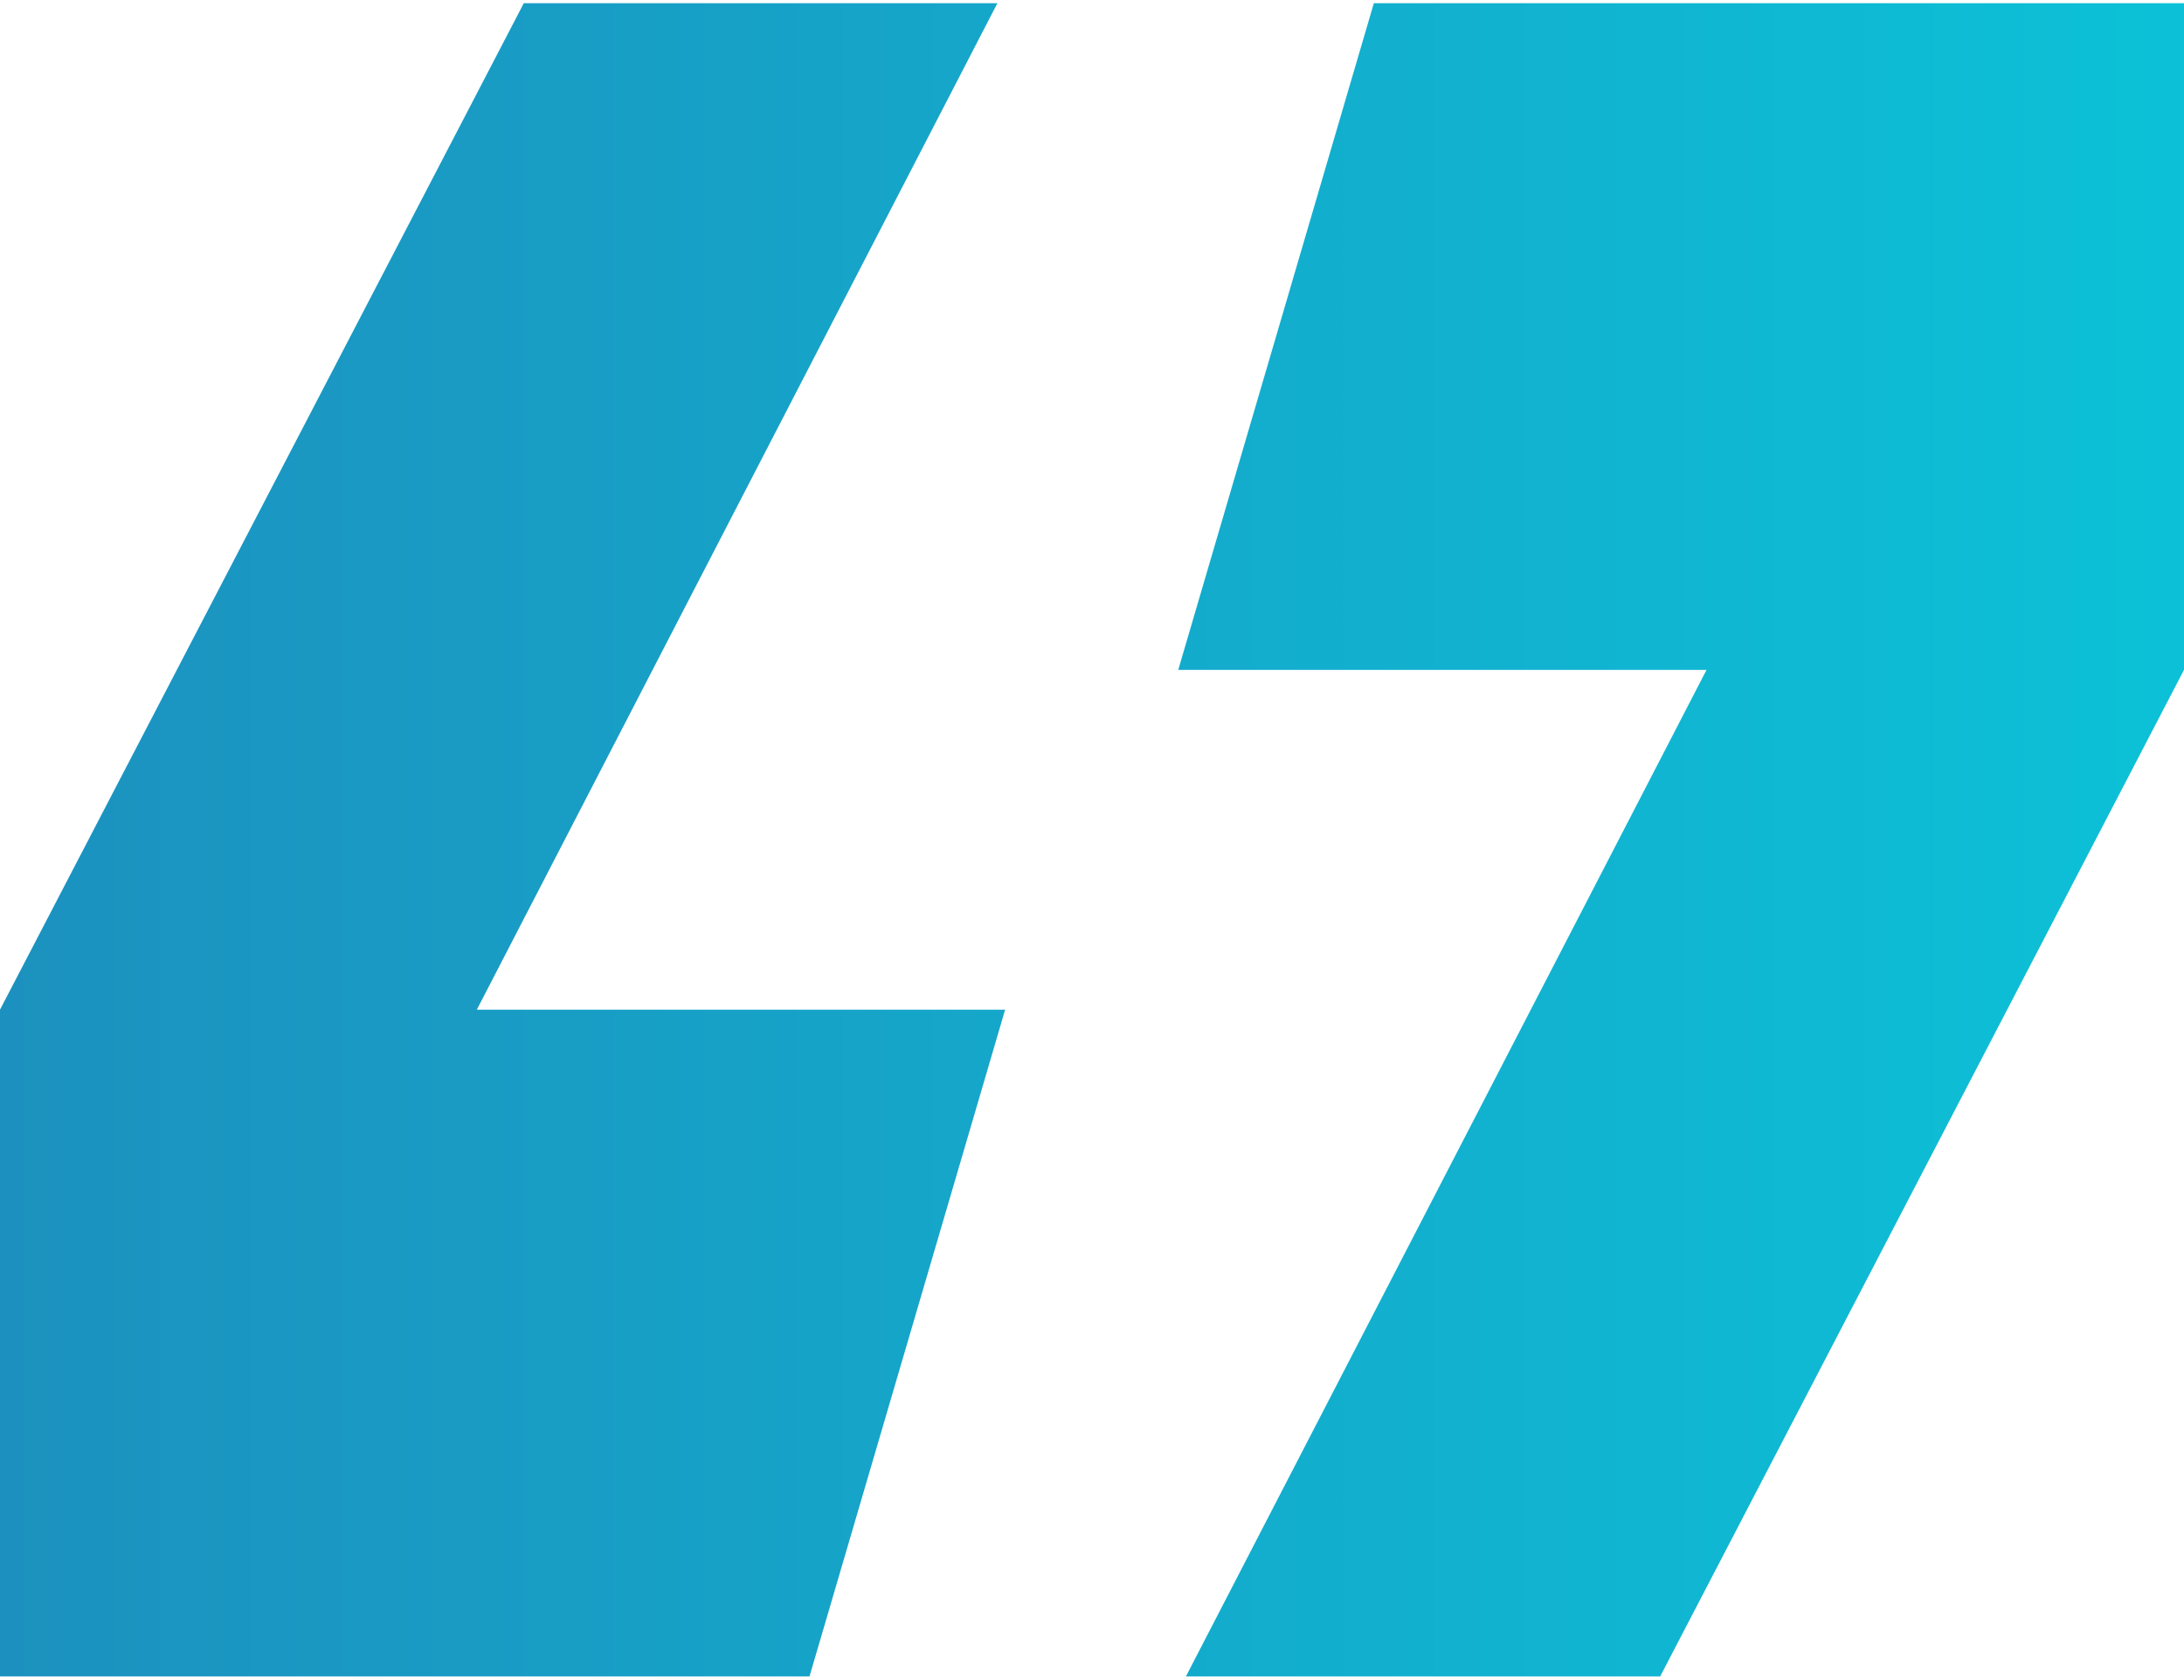
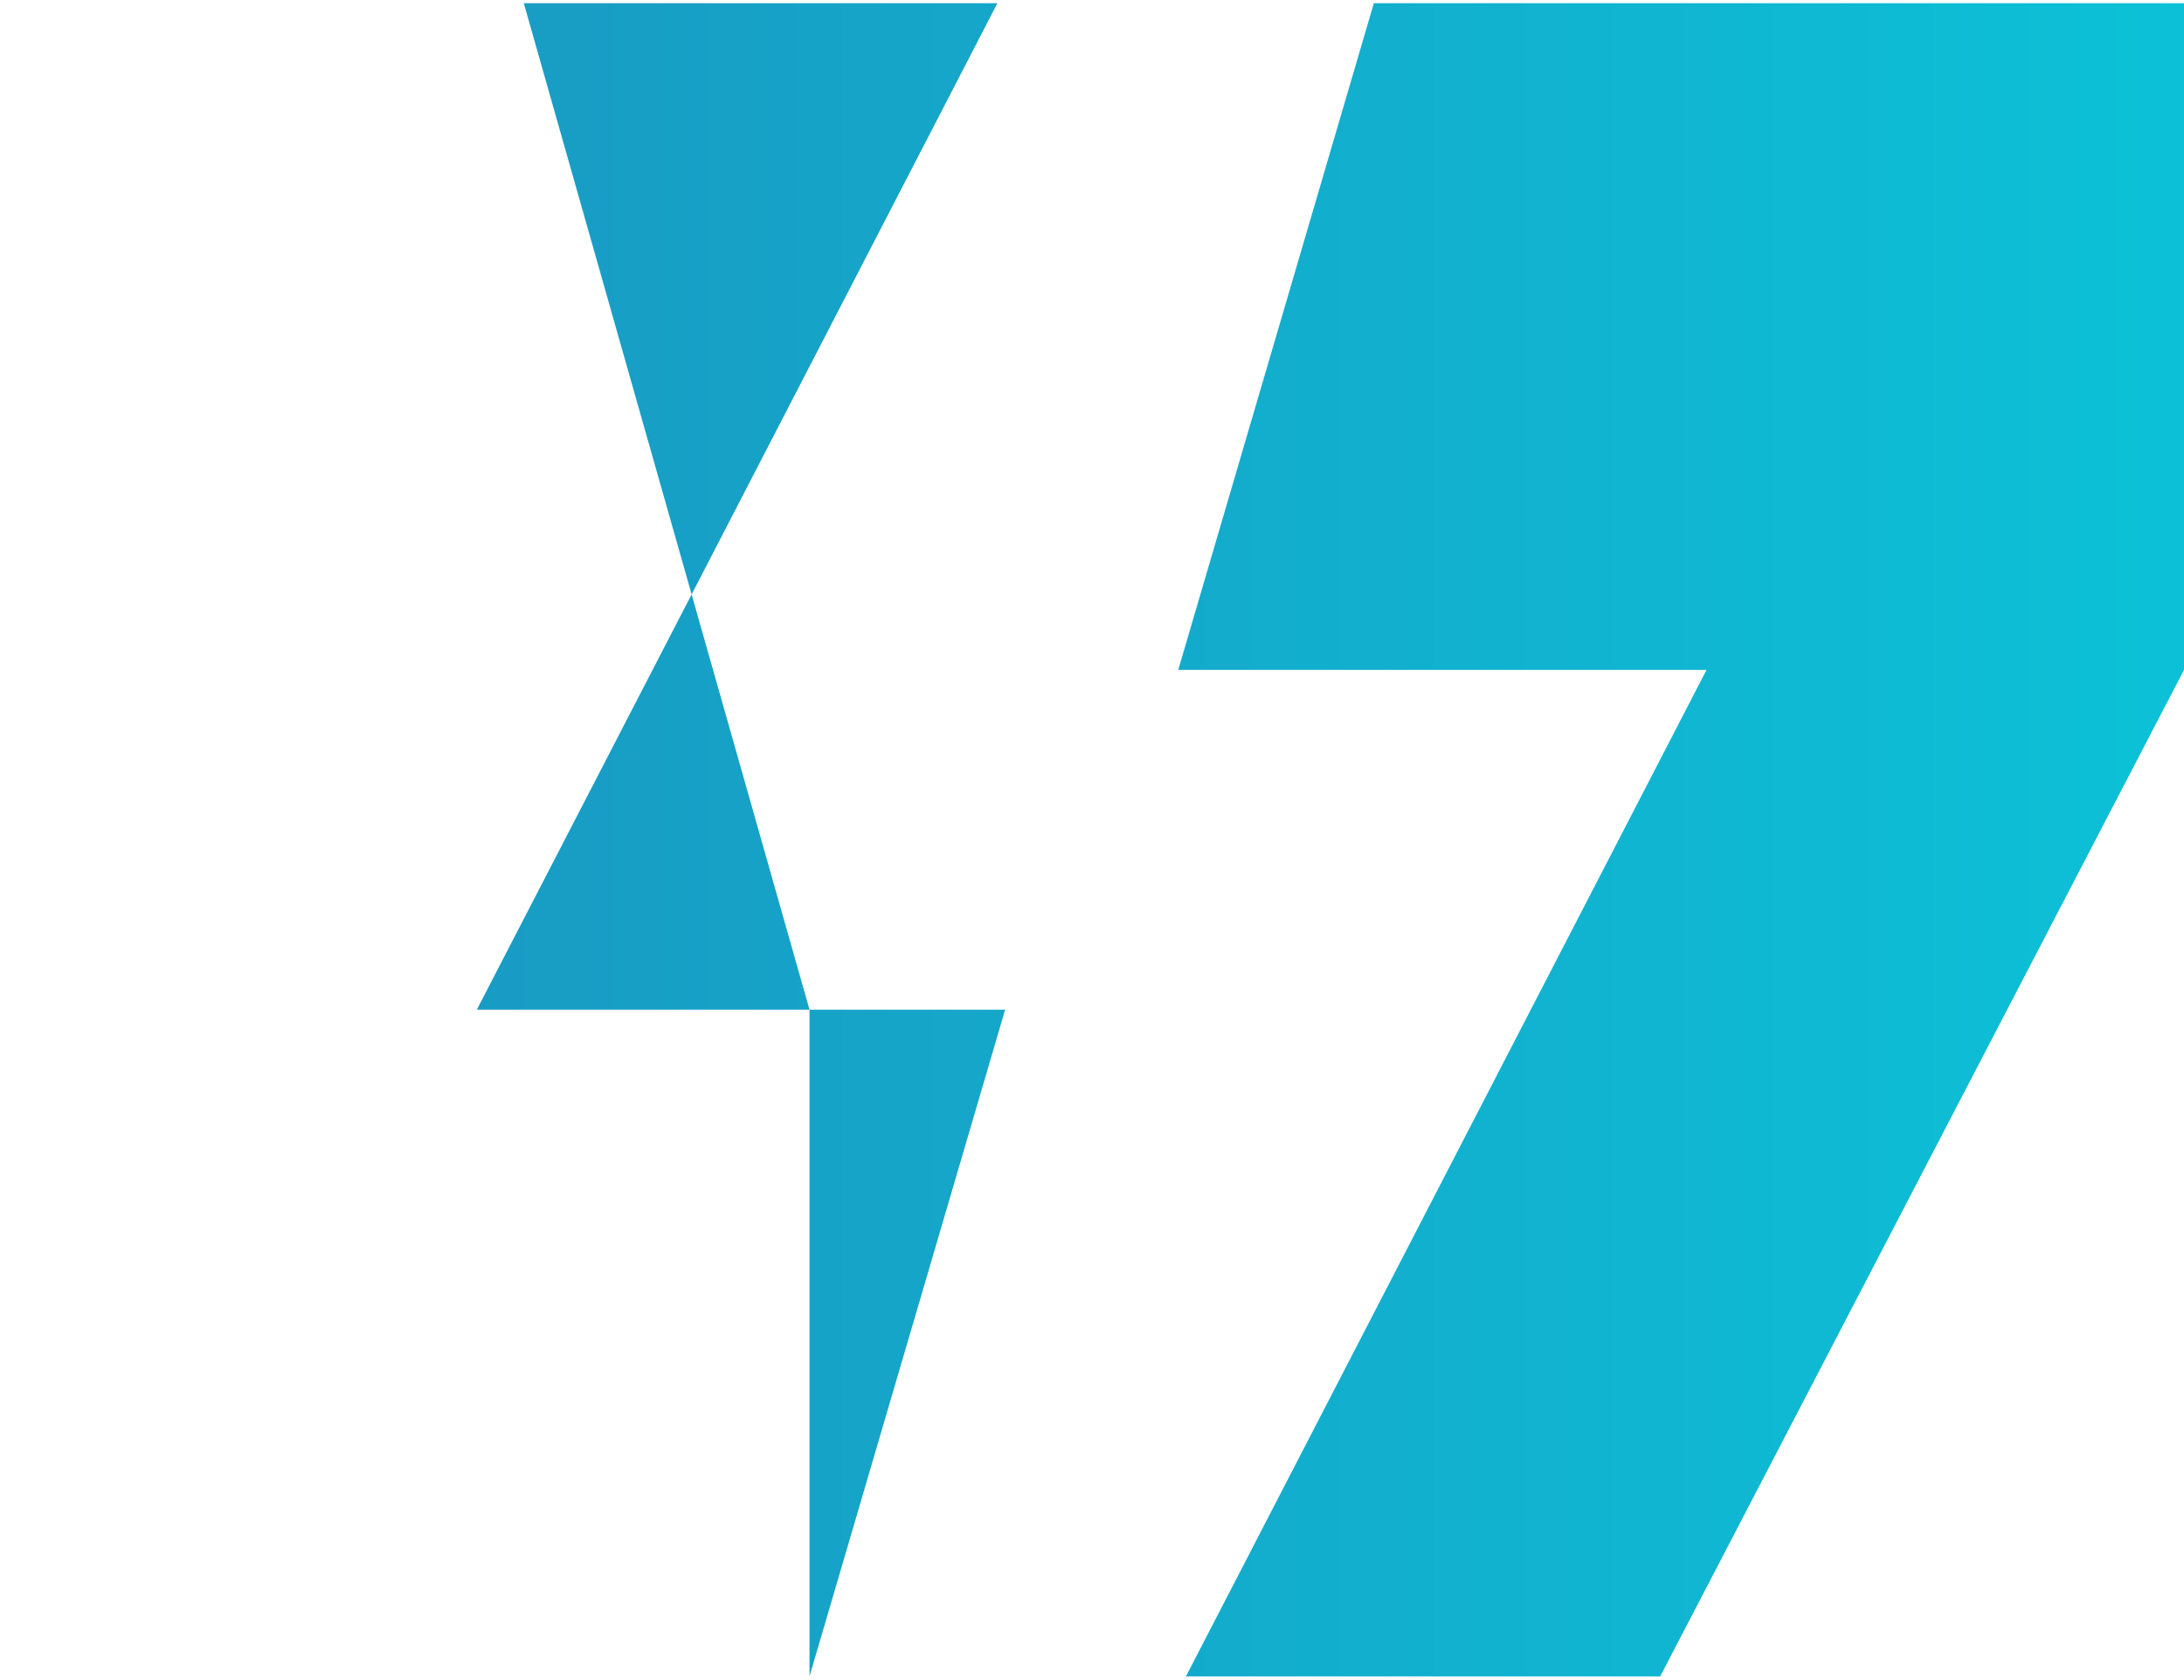
<svg xmlns="http://www.w3.org/2000/svg" width="342" height="263" viewBox="0 0 342 263" fill="none">
-   <path d="M74.668 158.103H157.397L126.764 262.5H0V158.103L82.024 0.5H156.187L74.668 158.103ZM185.813 262.5H259.976L342 104.897V0.5H215.136L184.503 104.897H267.232L185.712 262.5H185.813Z" fill="url(#paint0_linear_1814_4370)" />
+   <path d="M74.668 158.103H157.397L126.764 262.5V158.103L82.024 0.5H156.187L74.668 158.103ZM185.813 262.5H259.976L342 104.897V0.5H215.136L184.503 104.897H267.232L185.712 262.5H185.813Z" fill="url(#paint0_linear_1814_4370)" />
  <defs>
    <linearGradient id="paint0_linear_1814_4370" x1="0" y1="131.5" x2="342" y2="131.5" gradientUnits="userSpaceOnUse">
      <stop stop-color="#1C91BF" />
      <stop offset="1" stop-color="#0CC1D7" />
    </linearGradient>
  </defs>
</svg>